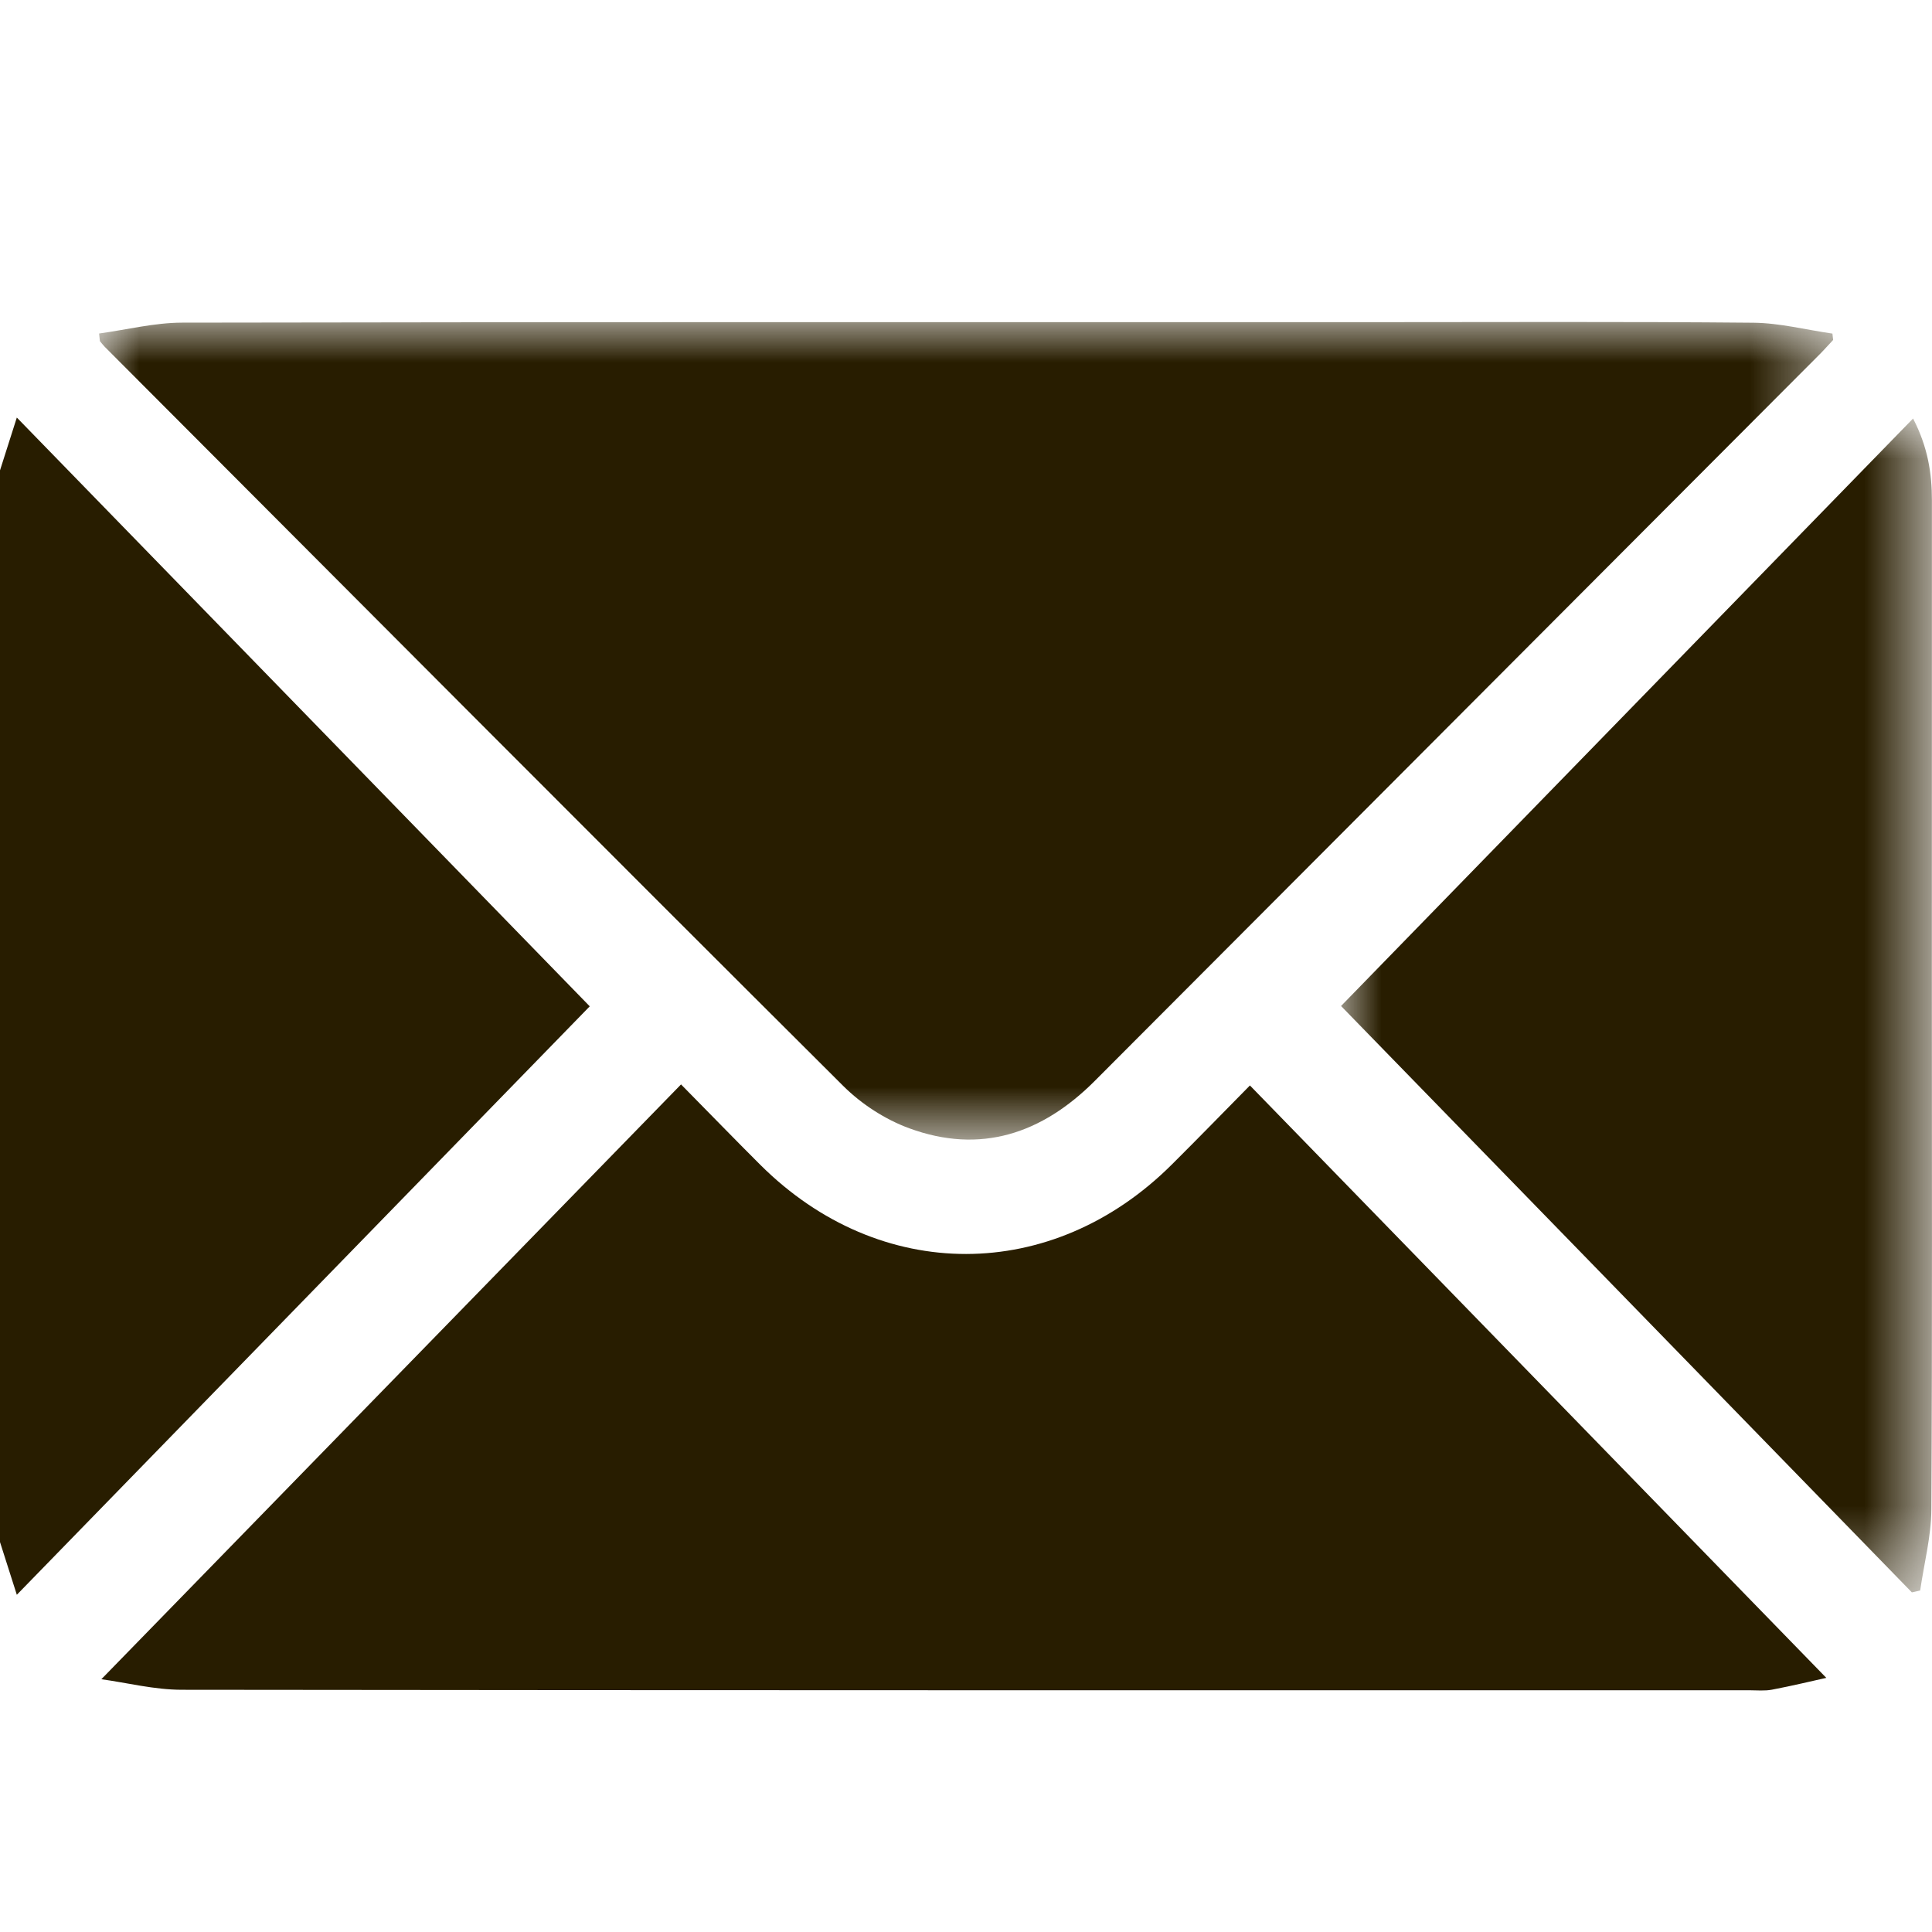
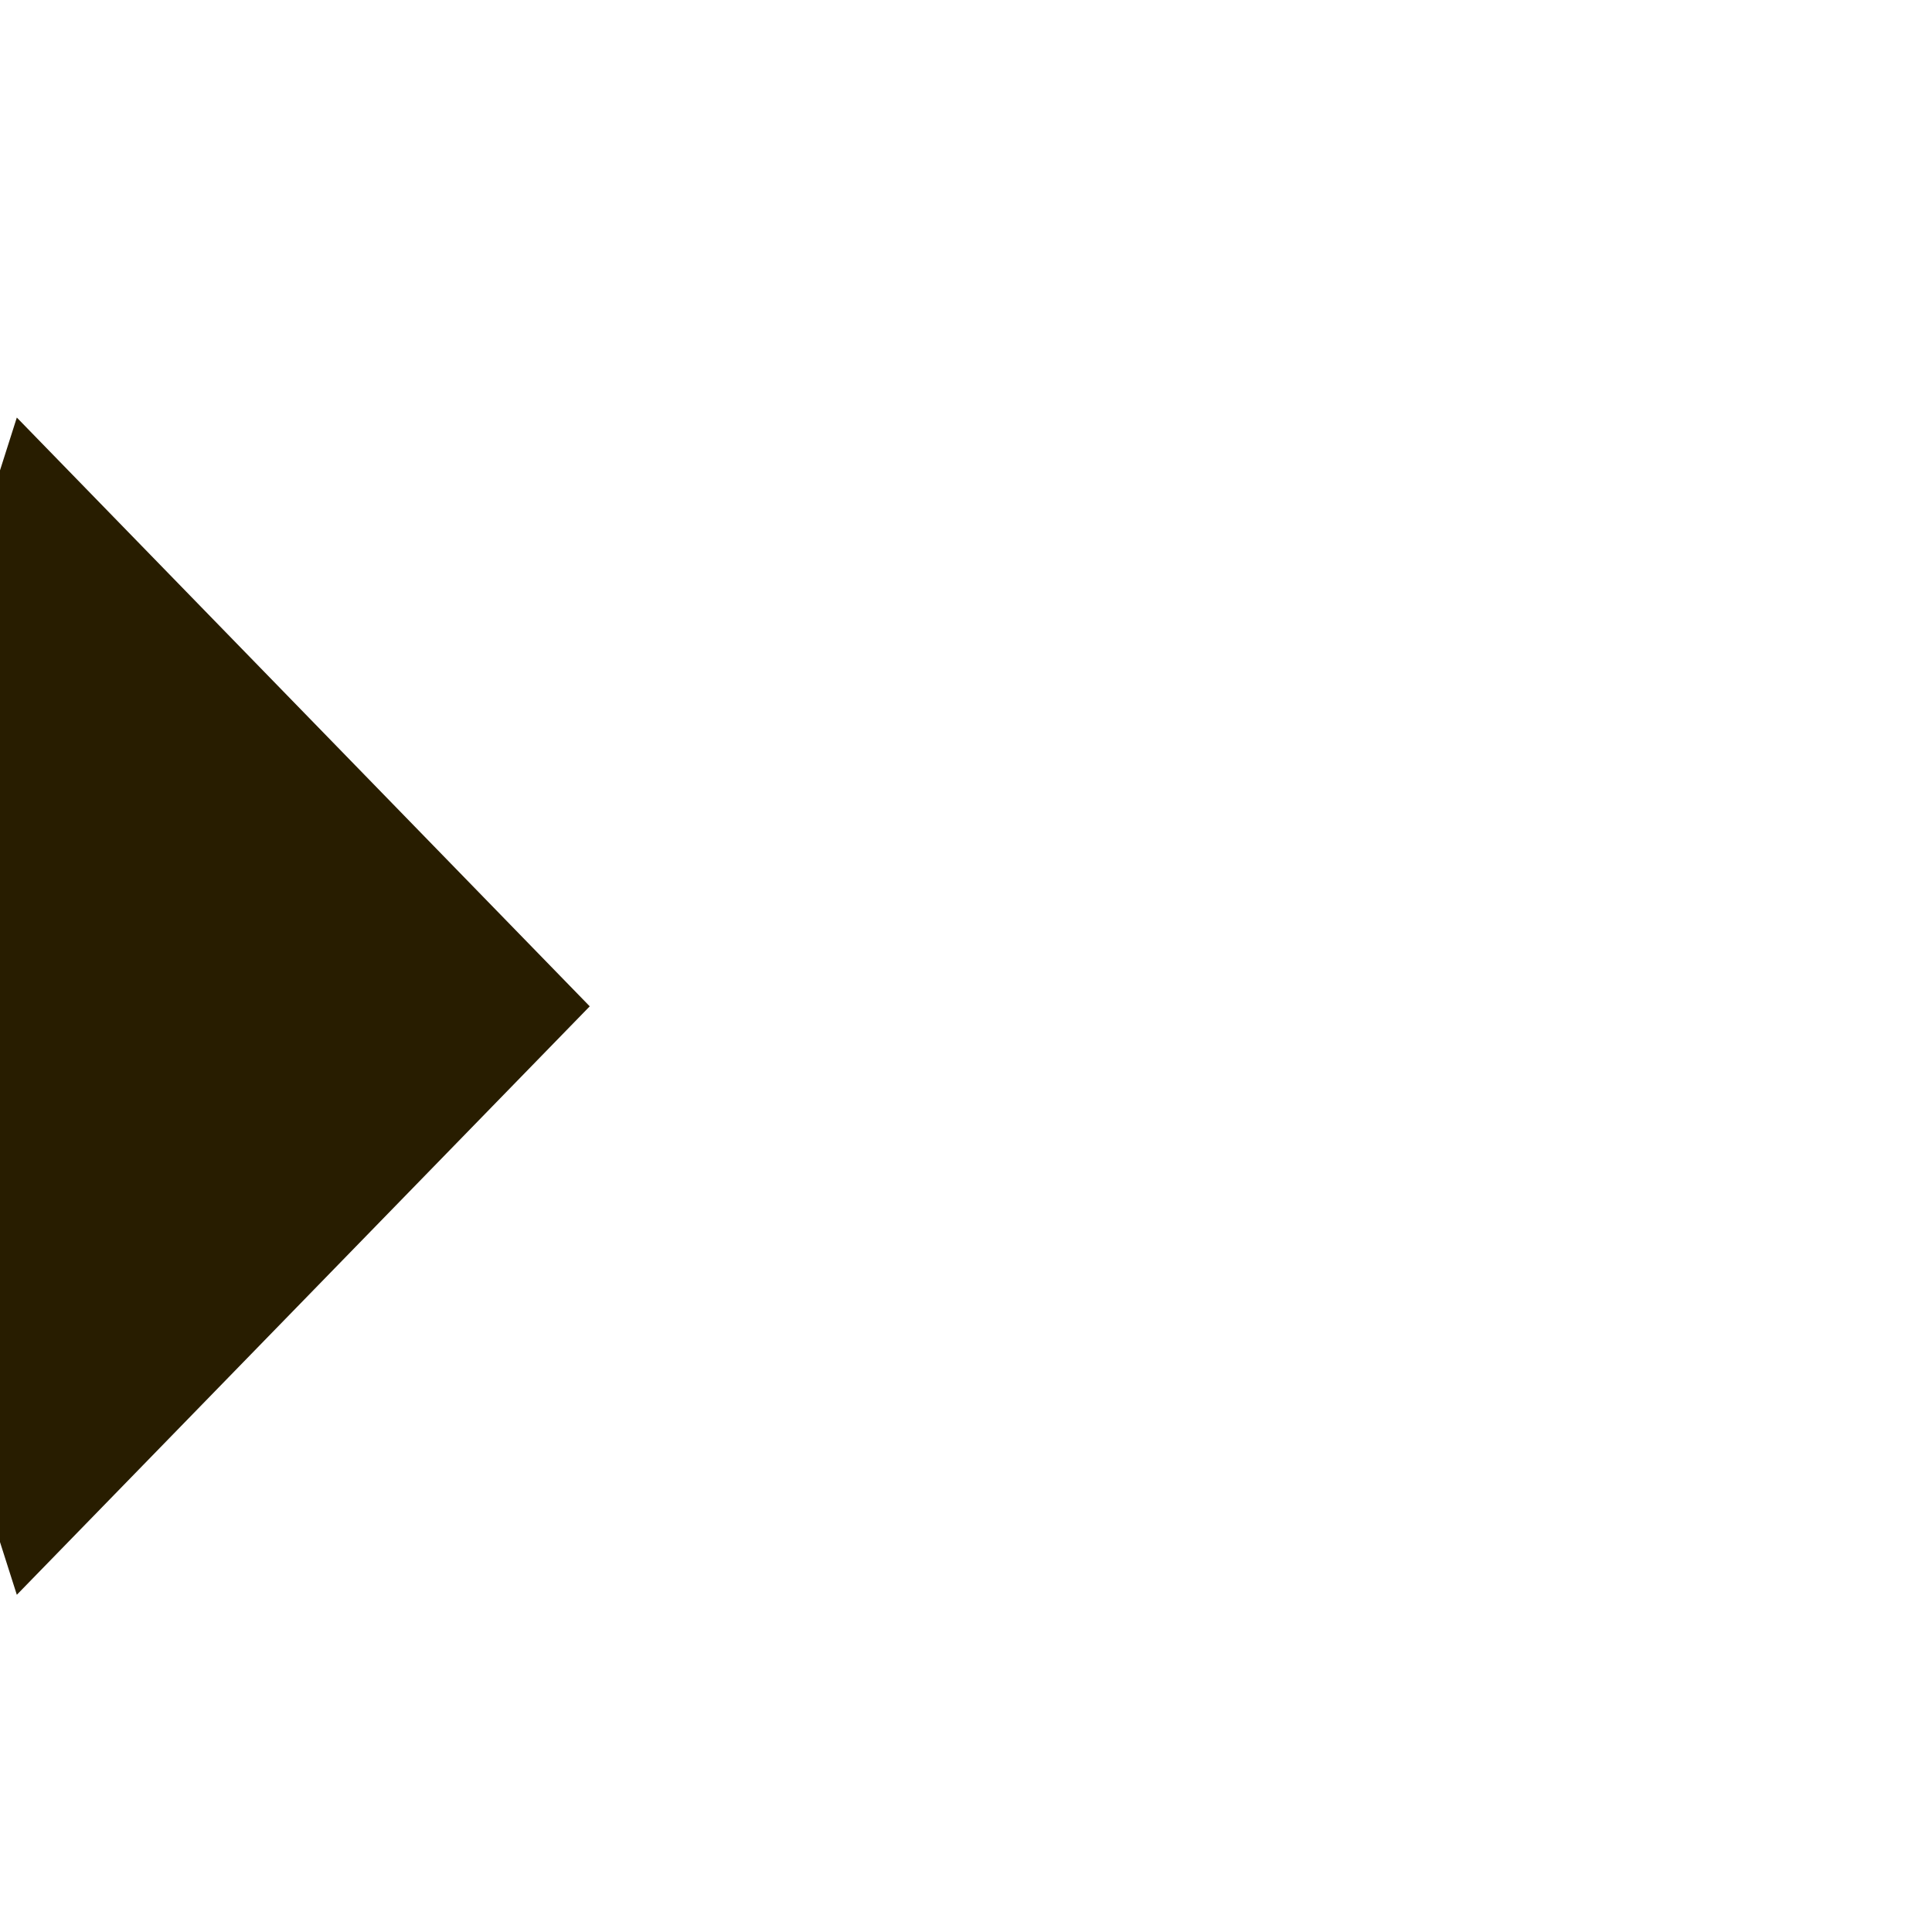
<svg xmlns="http://www.w3.org/2000/svg" xmlns:xlink="http://www.w3.org/1999/xlink" width="24px" height="24px" viewBox="0 0 24 24" version="1.1">
  <title>icon/icon_email</title>
  <defs>
-     <polygon id="path-1" points="-4.1704942e-16 0 21.541 0 21.541 10.156 -4.1704942e-16 10.156" />
-     <polygon id="path-3" points="0 0 7.341 0 7.341 14.582 0 14.582" />
-   </defs>
+     </defs>
  <g id="icon/icon_email" stroke="none" stroke-width="1" fill="none" fill-rule="evenodd">
    <g id="Group-11" transform="translate(0, 4)">
      <path d="M0,1.843 C0.064,1.644 0.127,1.445 0.209,1.187 C2.622,3.666 5.003,6.113 7.326,8.501 C5.011,10.879 2.626,13.329 0.209,15.811 C0.127,15.554 0.063,15.355 0,15.156 L0,1.843 Z" id="Fill-1" fill="#281D00" />
      <g id="Group-5" transform="translate(1.231, 0)">
        <mask id="mask-2" fill="white">
          <use xlink:href="#path-1" />
        </mask>
        <g id="Clip-4" />
-         <path d="M-4.1704942e-16,0.143 C0.343,0.096 0.686,0.009 1.029,0.008 C5.942,-0.001 10.855,0.002 15.768,0.002 C17.362,0.002 18.955,-0.006 20.549,0.009 C20.877,0.012 21.204,0.097 21.532,0.144 C21.535,0.17 21.538,0.197 21.541,0.223 C21.484,0.283 21.43,0.345 21.371,0.404 C18.37,3.412 15.369,6.419 12.369,9.427 C11.714,10.084 10.949,10.341 10.064,10.016 C9.766,9.907 9.471,9.716 9.245,9.491 C6.179,6.437 3.126,3.371 0.07,0.308 C0.048,0.286 0.03,0.261 0.01,0.237 C0.007,0.206 0.003,0.174 -4.1704942e-16,0.143" id="Fill-3" fill="#281D00" mask="url(#mask-2)" />
      </g>
-       <path d="M8.46,9.471 C8.822,9.838 9.132,10.158 9.448,10.473 C10.931,11.948 13.072,11.945 14.556,10.467 C14.872,10.153 15.182,9.834 15.527,9.484 C17.925,11.949 20.306,14.396 22.687,16.843 C22.515,16.881 22.264,16.942 22.011,16.99 C21.92,17.007 21.824,16.997 21.73,16.997 C15.24,16.997 8.75,16.999 2.26,16.991 C1.917,16.991 1.574,16.903 1.259,16.86 C3.668,14.389 6.051,11.943 8.46,9.471" id="Fill-6" fill="#281D00" />
      <g id="Group-10" transform="translate(16.659, 1.199)">
        <mask id="mask-4" fill="white">
          <use xlink:href="#path-3" />
        </mask>
        <g id="Clip-9" />
-         <path d="M0,7.298 C2.322,4.913 4.704,2.466 7.106,0 C7.29,0.355 7.34,0.681 7.34,1.021 C7.339,2.988 7.339,4.955 7.339,6.921 C7.339,9.132 7.345,11.343 7.333,13.554 C7.331,13.889 7.242,14.224 7.194,14.559 C7.16,14.566 7.125,14.574 7.091,14.582 C4.709,12.135 2.327,9.688 0,7.298" id="Fill-8" fill="#281D00" mask="url(#mask-4)" />
      </g>
    </g>
  </g>
</svg>